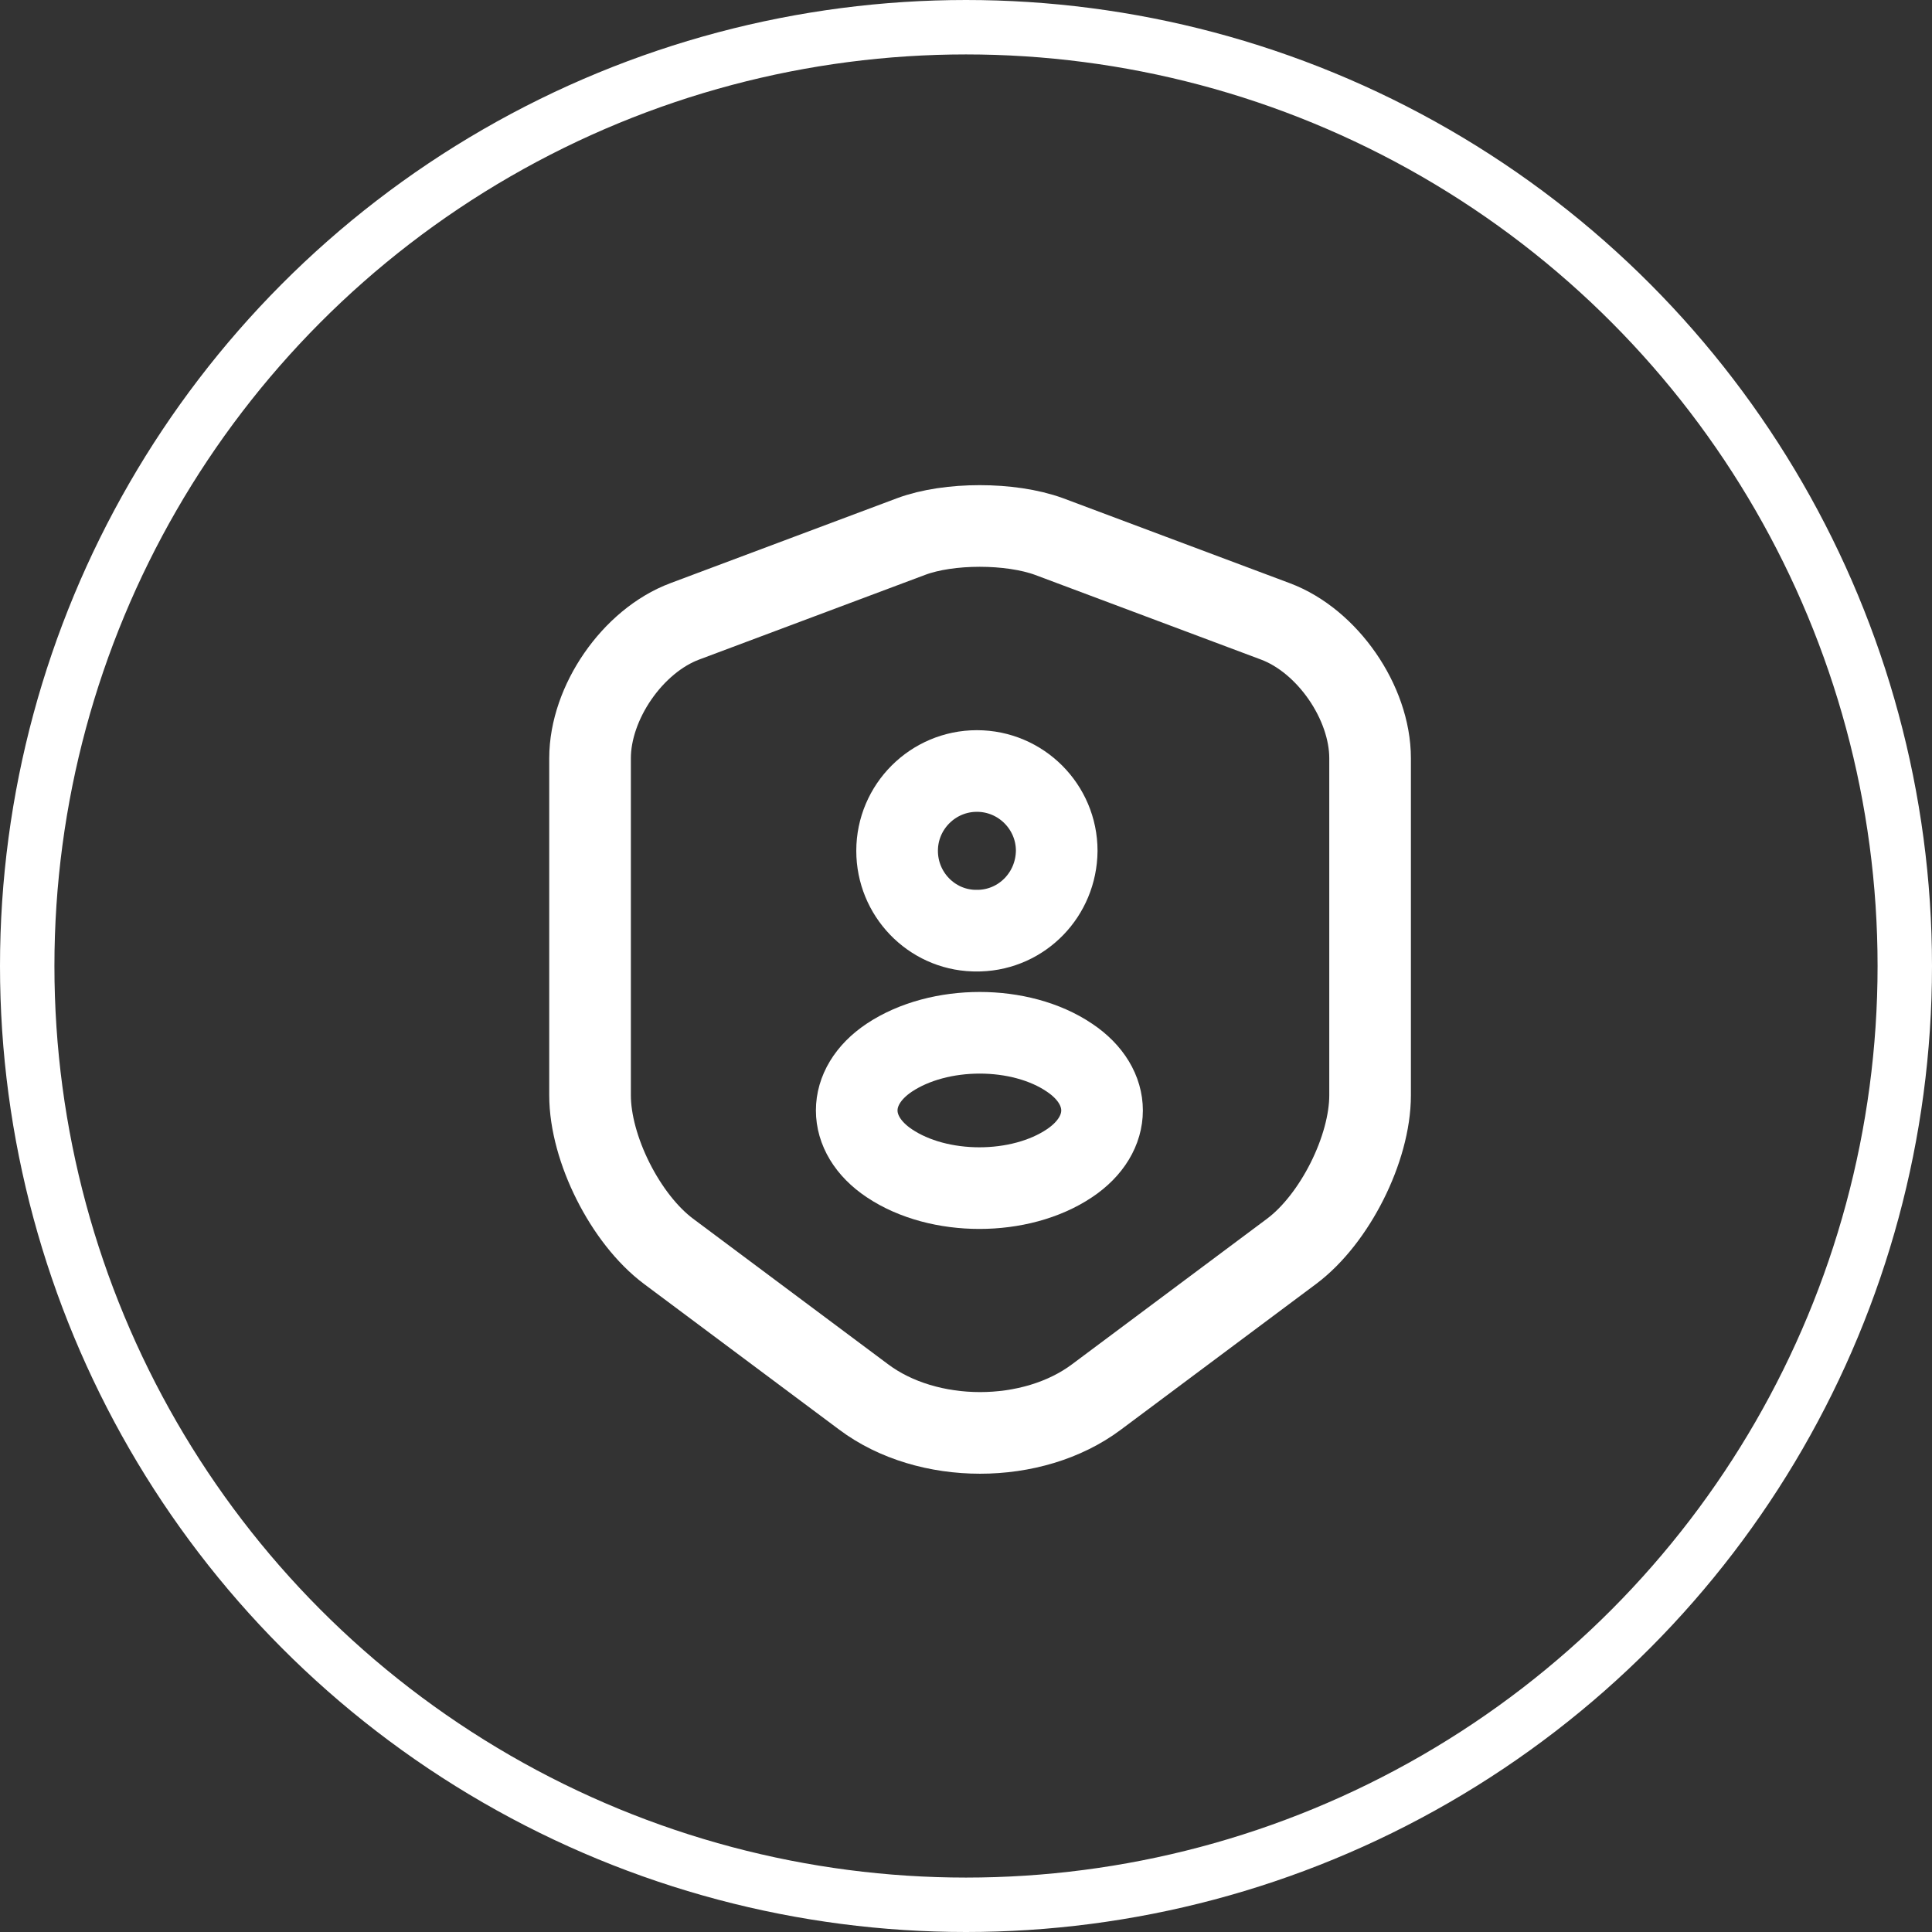
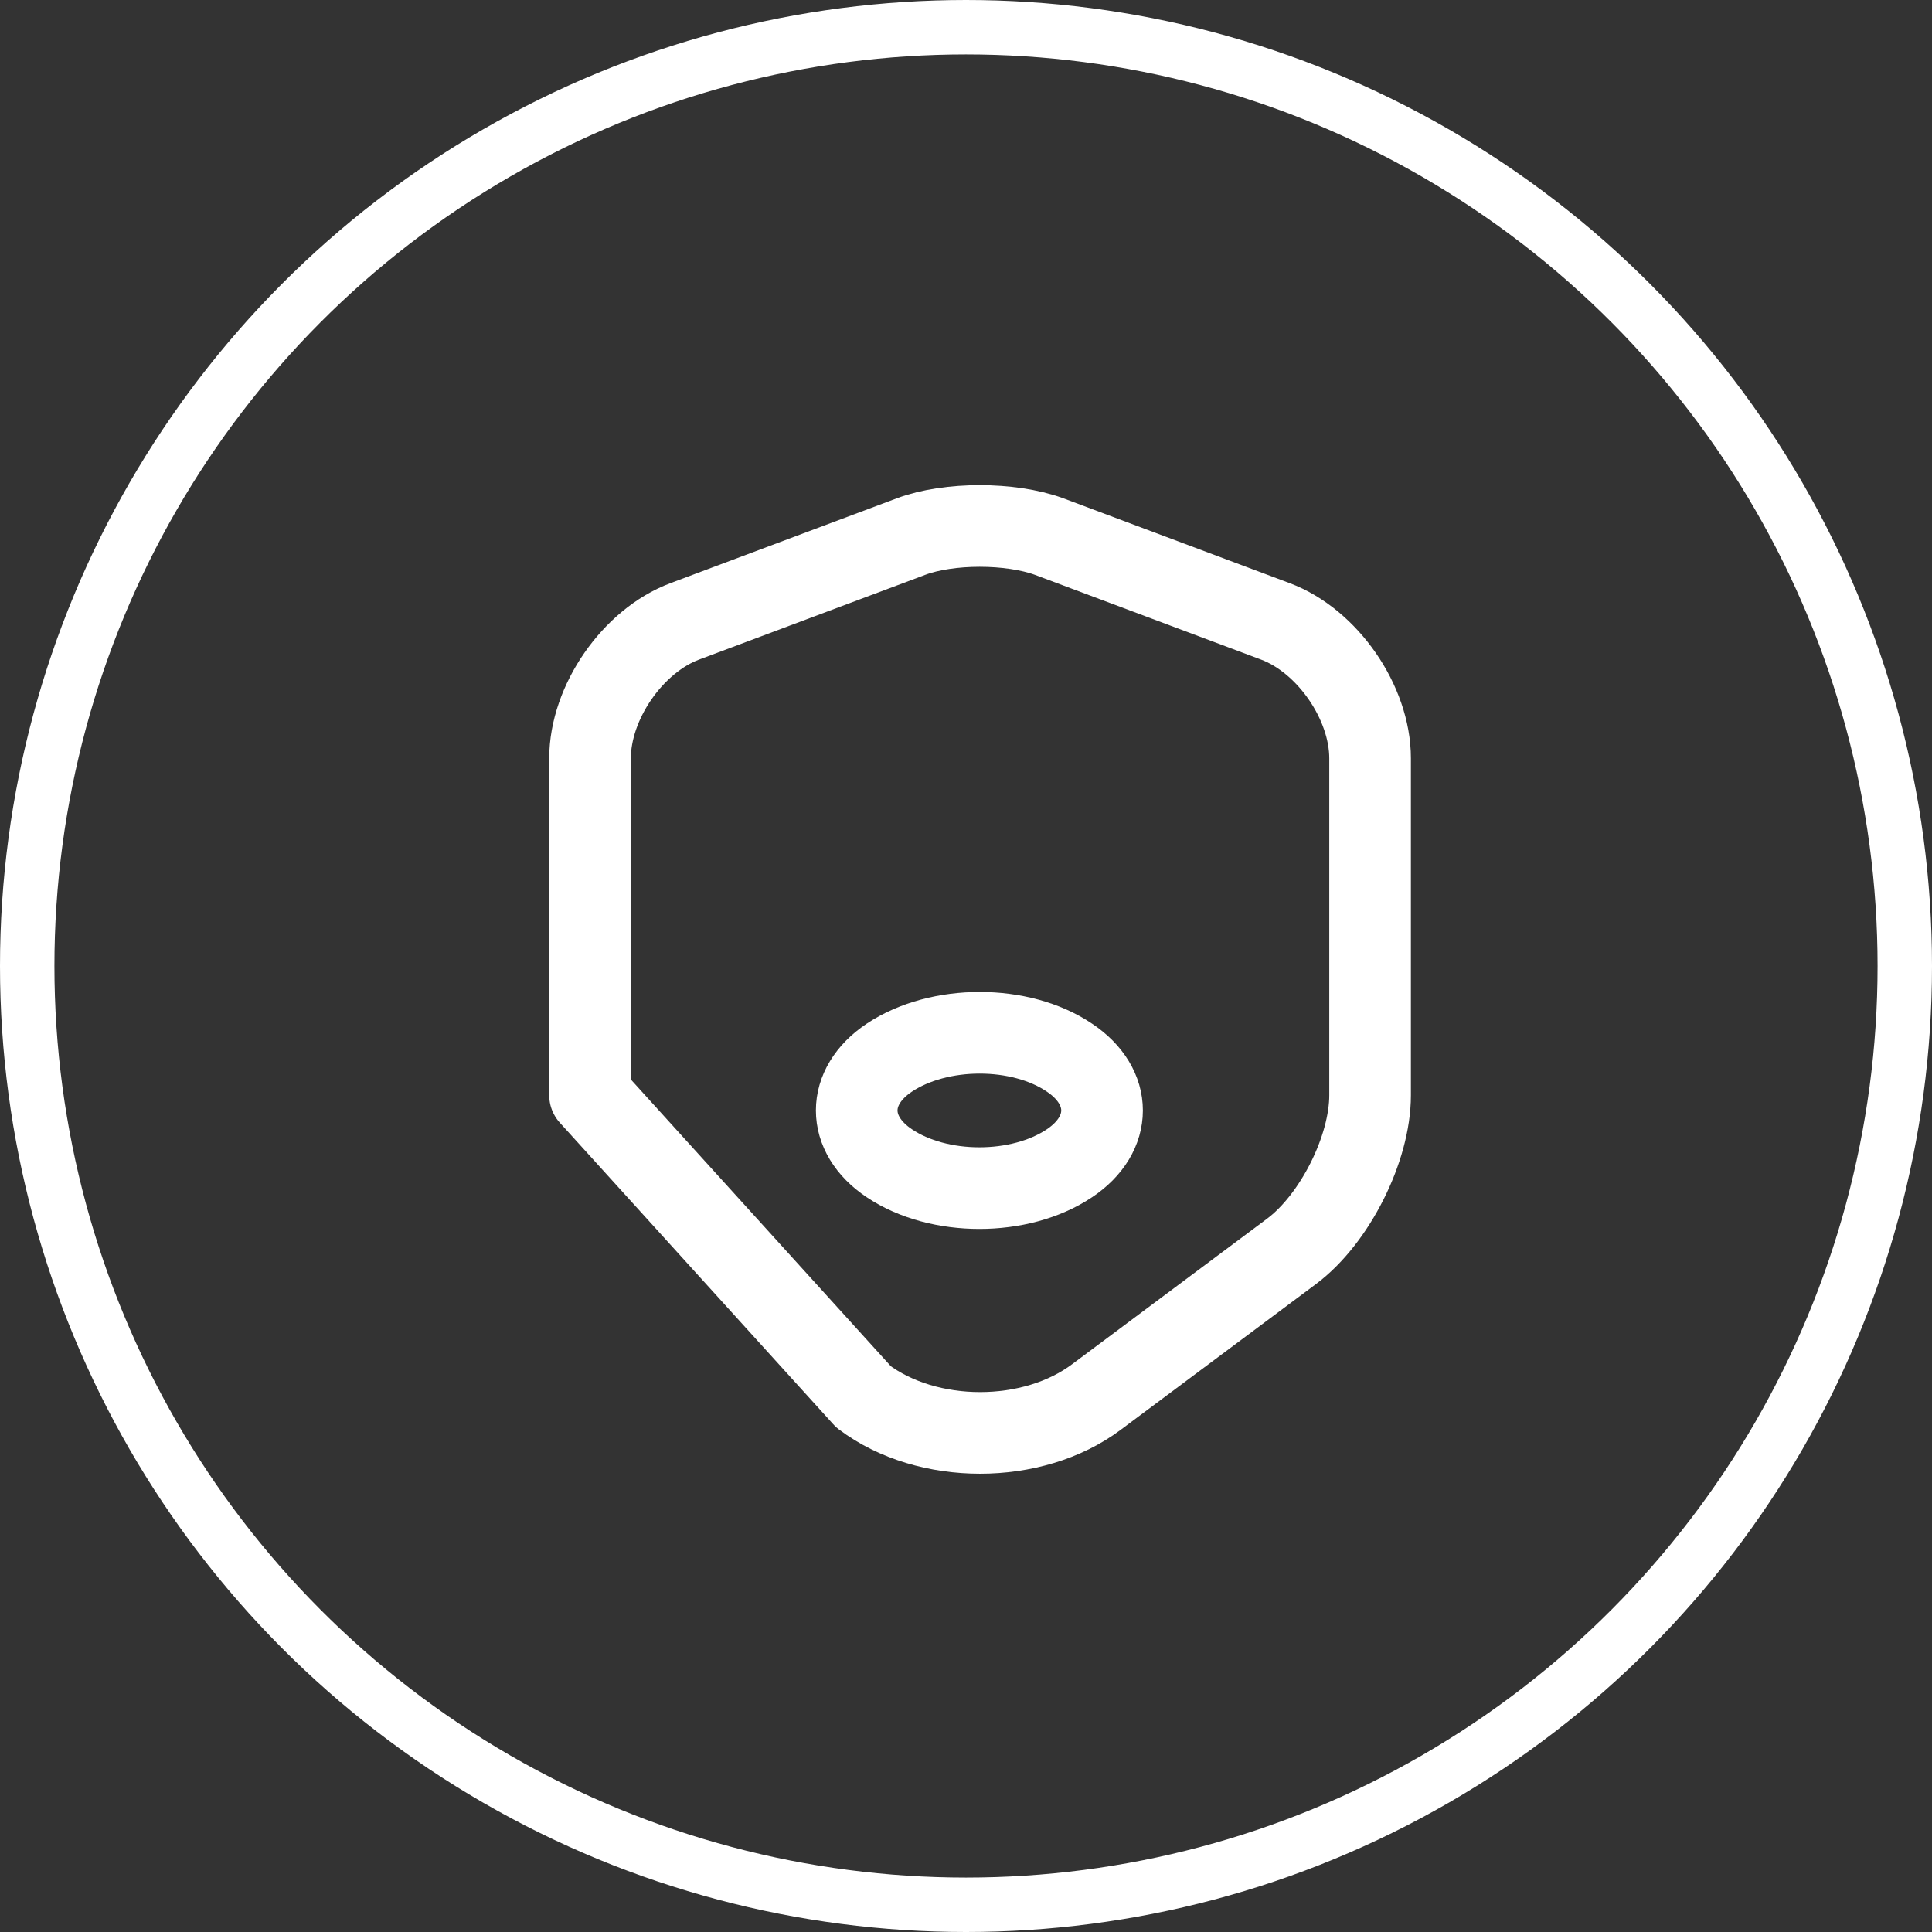
<svg xmlns="http://www.w3.org/2000/svg" width="71" height="71" viewBox="0 0 71 71" fill="none">
  <rect x="0" y="0" width="71" height="71" fill="#333333" stroke="none" />
  <circle cx="35.5" cy="35.5" r="34.5" stroke="white" stroke-width="2" />
-   <path d="M33.484 19.717L25.167 22.834C23.25 23.55 21.684 25.817 21.684 27.867V40.25C21.684 42.217 22.984 44.8 24.567 45.984L31.734 51.334C34.084 53.1 37.95 53.1 40.3 51.334L47.467 45.984C49.05 44.8 50.35 42.217 50.35 40.25V27.867C50.35 25.817 48.784 23.55 46.867 22.834L38.55 19.717C37.134 19.2 34.867 19.2 33.484 19.717Z" stroke="white" stroke-width="3" stroke-linecap="round" stroke-linejoin="round" />
-   <path d="M36.001 34.2C35.934 34.2 35.851 34.2 35.784 34.2C34.218 34.15 32.968 32.85 32.968 31.267C32.968 29.65 34.284 28.334 35.901 28.334C37.517 28.334 38.834 29.65 38.834 31.267C38.818 32.867 37.568 34.15 36.001 34.2Z" stroke="white" stroke-width="3" stroke-linecap="round" stroke-linejoin="round" />
+   <path d="M33.484 19.717L25.167 22.834C23.25 23.55 21.684 25.817 21.684 27.867V40.25L31.734 51.334C34.084 53.1 37.95 53.1 40.3 51.334L47.467 45.984C49.05 44.8 50.35 42.217 50.35 40.25V27.867C50.35 25.817 48.784 23.55 46.867 22.834L38.55 19.717C37.134 19.2 34.867 19.2 33.484 19.717Z" stroke="white" stroke-width="3" stroke-linecap="round" stroke-linejoin="round" />
  <path d="M32.684 38.867C31.084 39.933 31.084 41.683 32.684 42.75C34.5 43.967 37.484 43.967 39.3 42.75C40.9 41.683 40.9 39.933 39.3 38.867C37.5 37.65 34.517 37.65 32.684 38.867Z" stroke="white" stroke-width="3" stroke-linecap="round" stroke-linejoin="round" />
</svg>